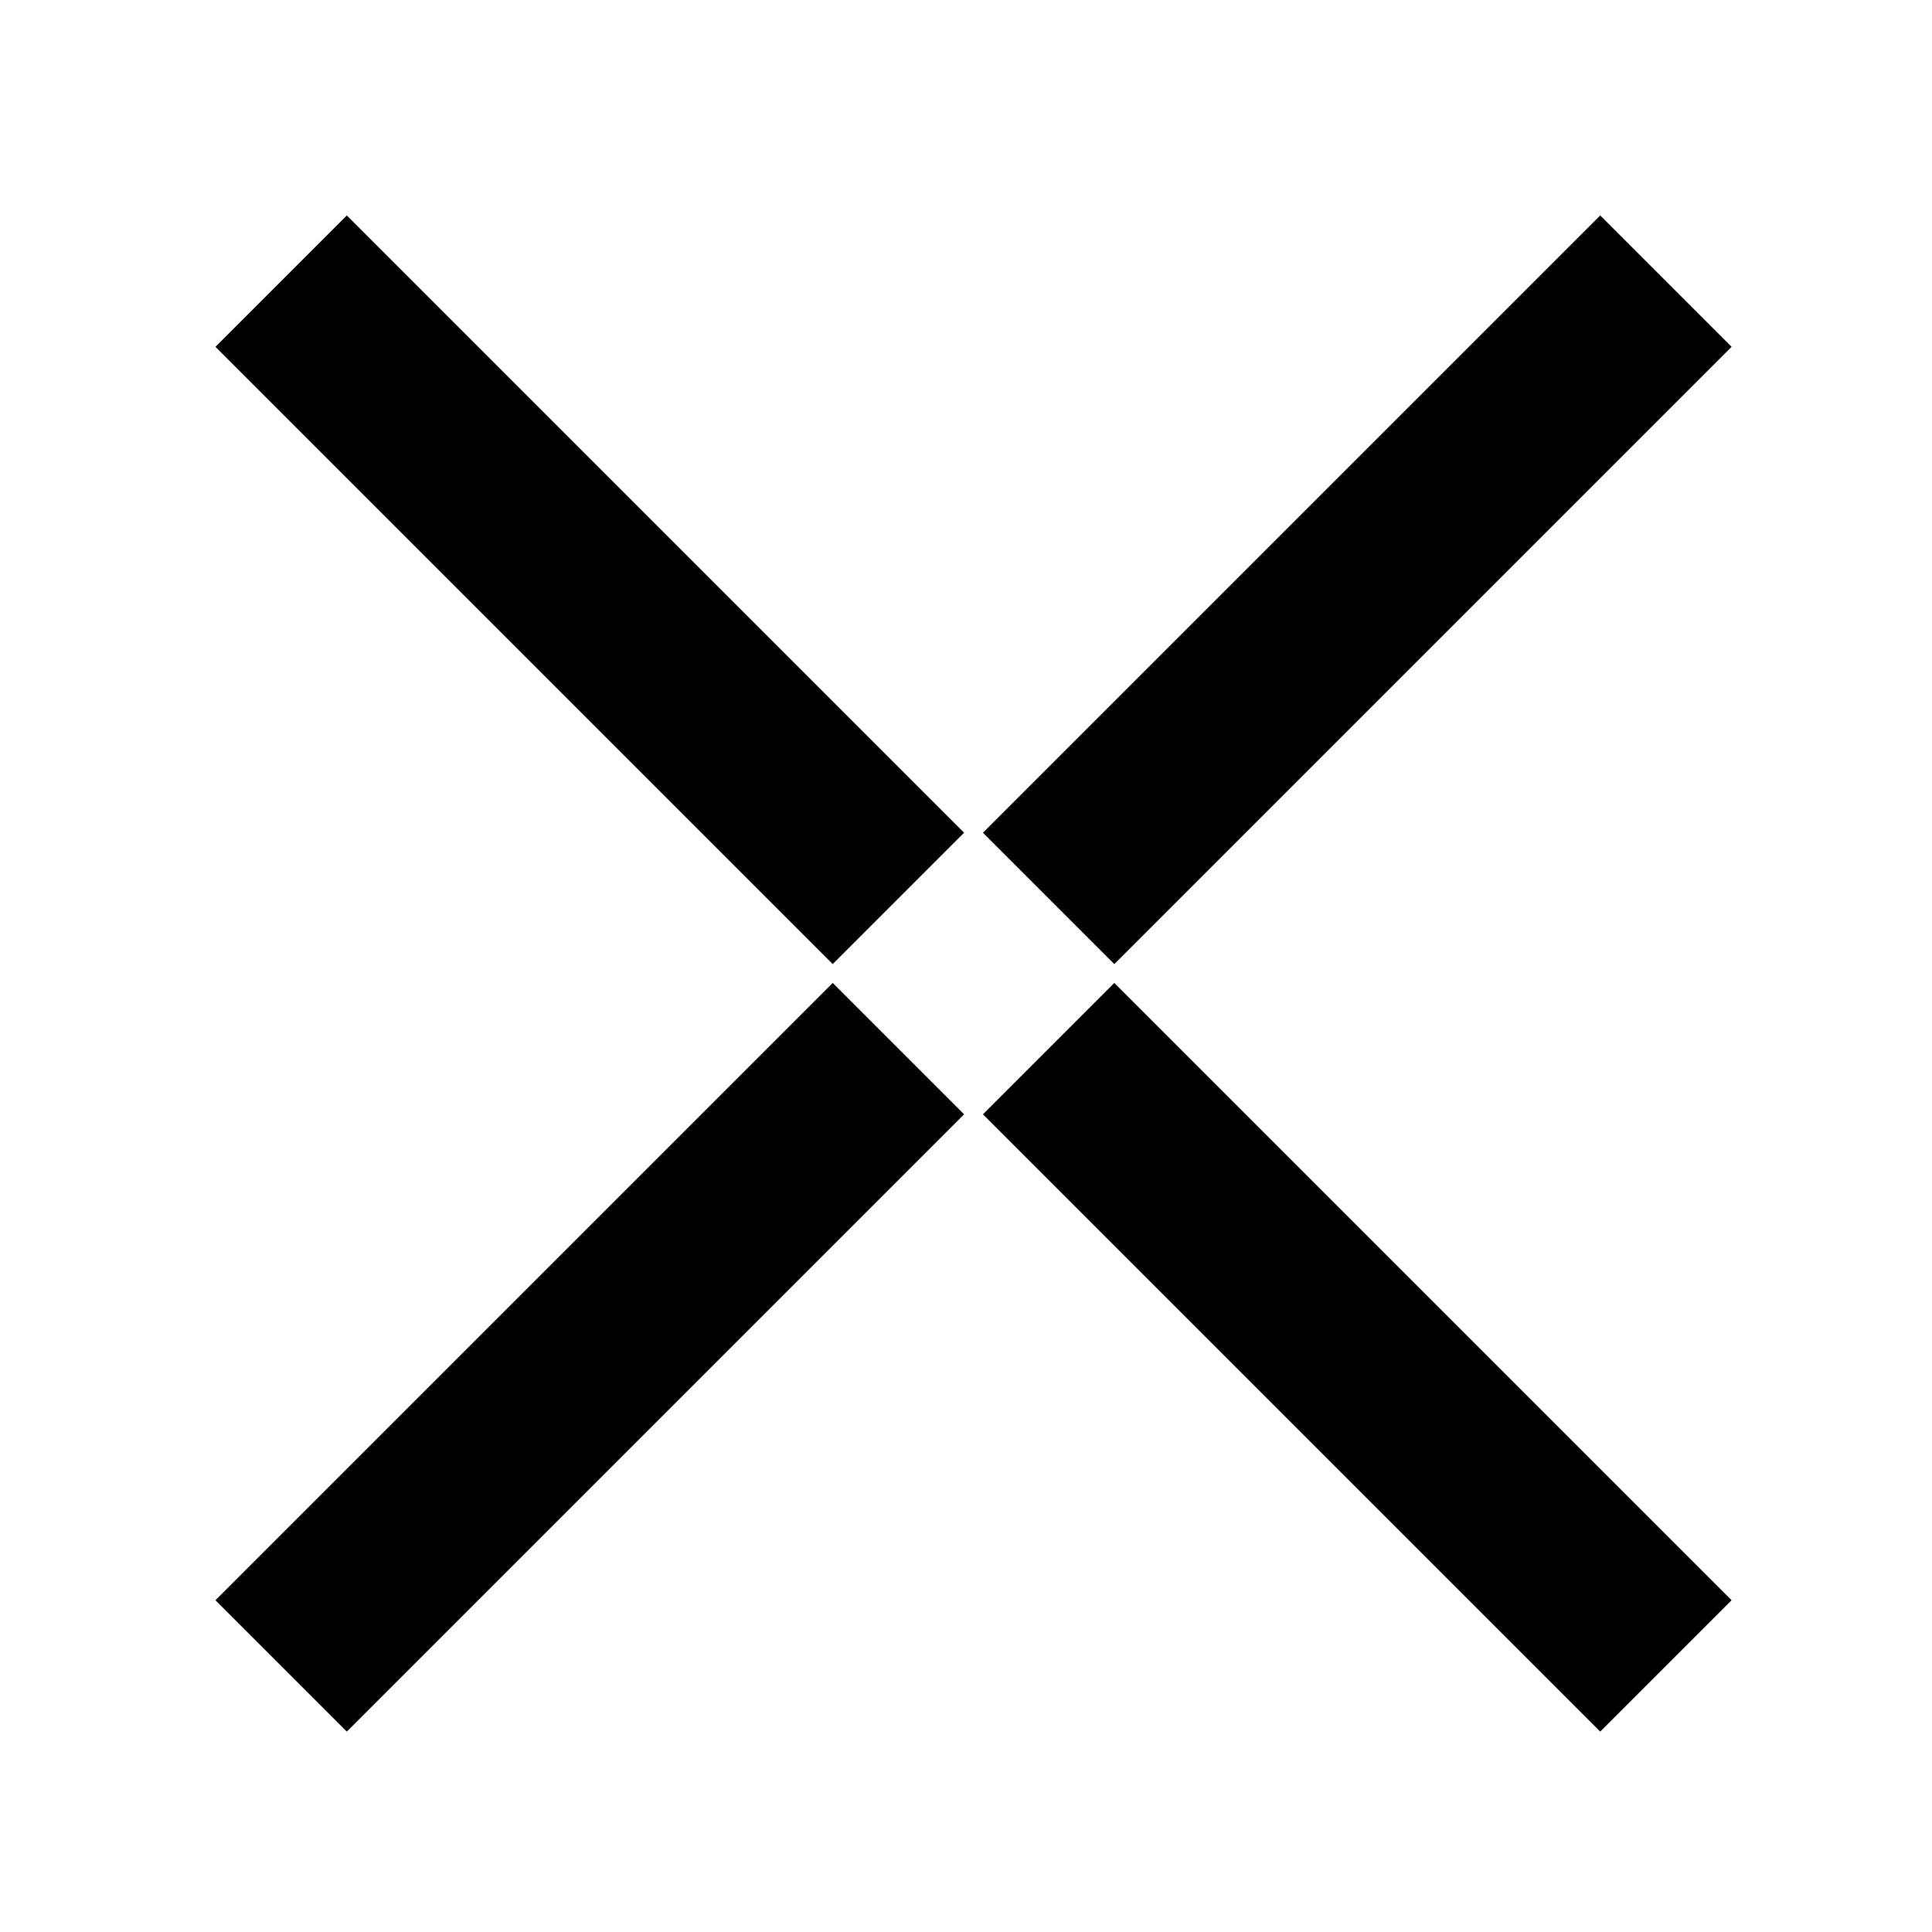
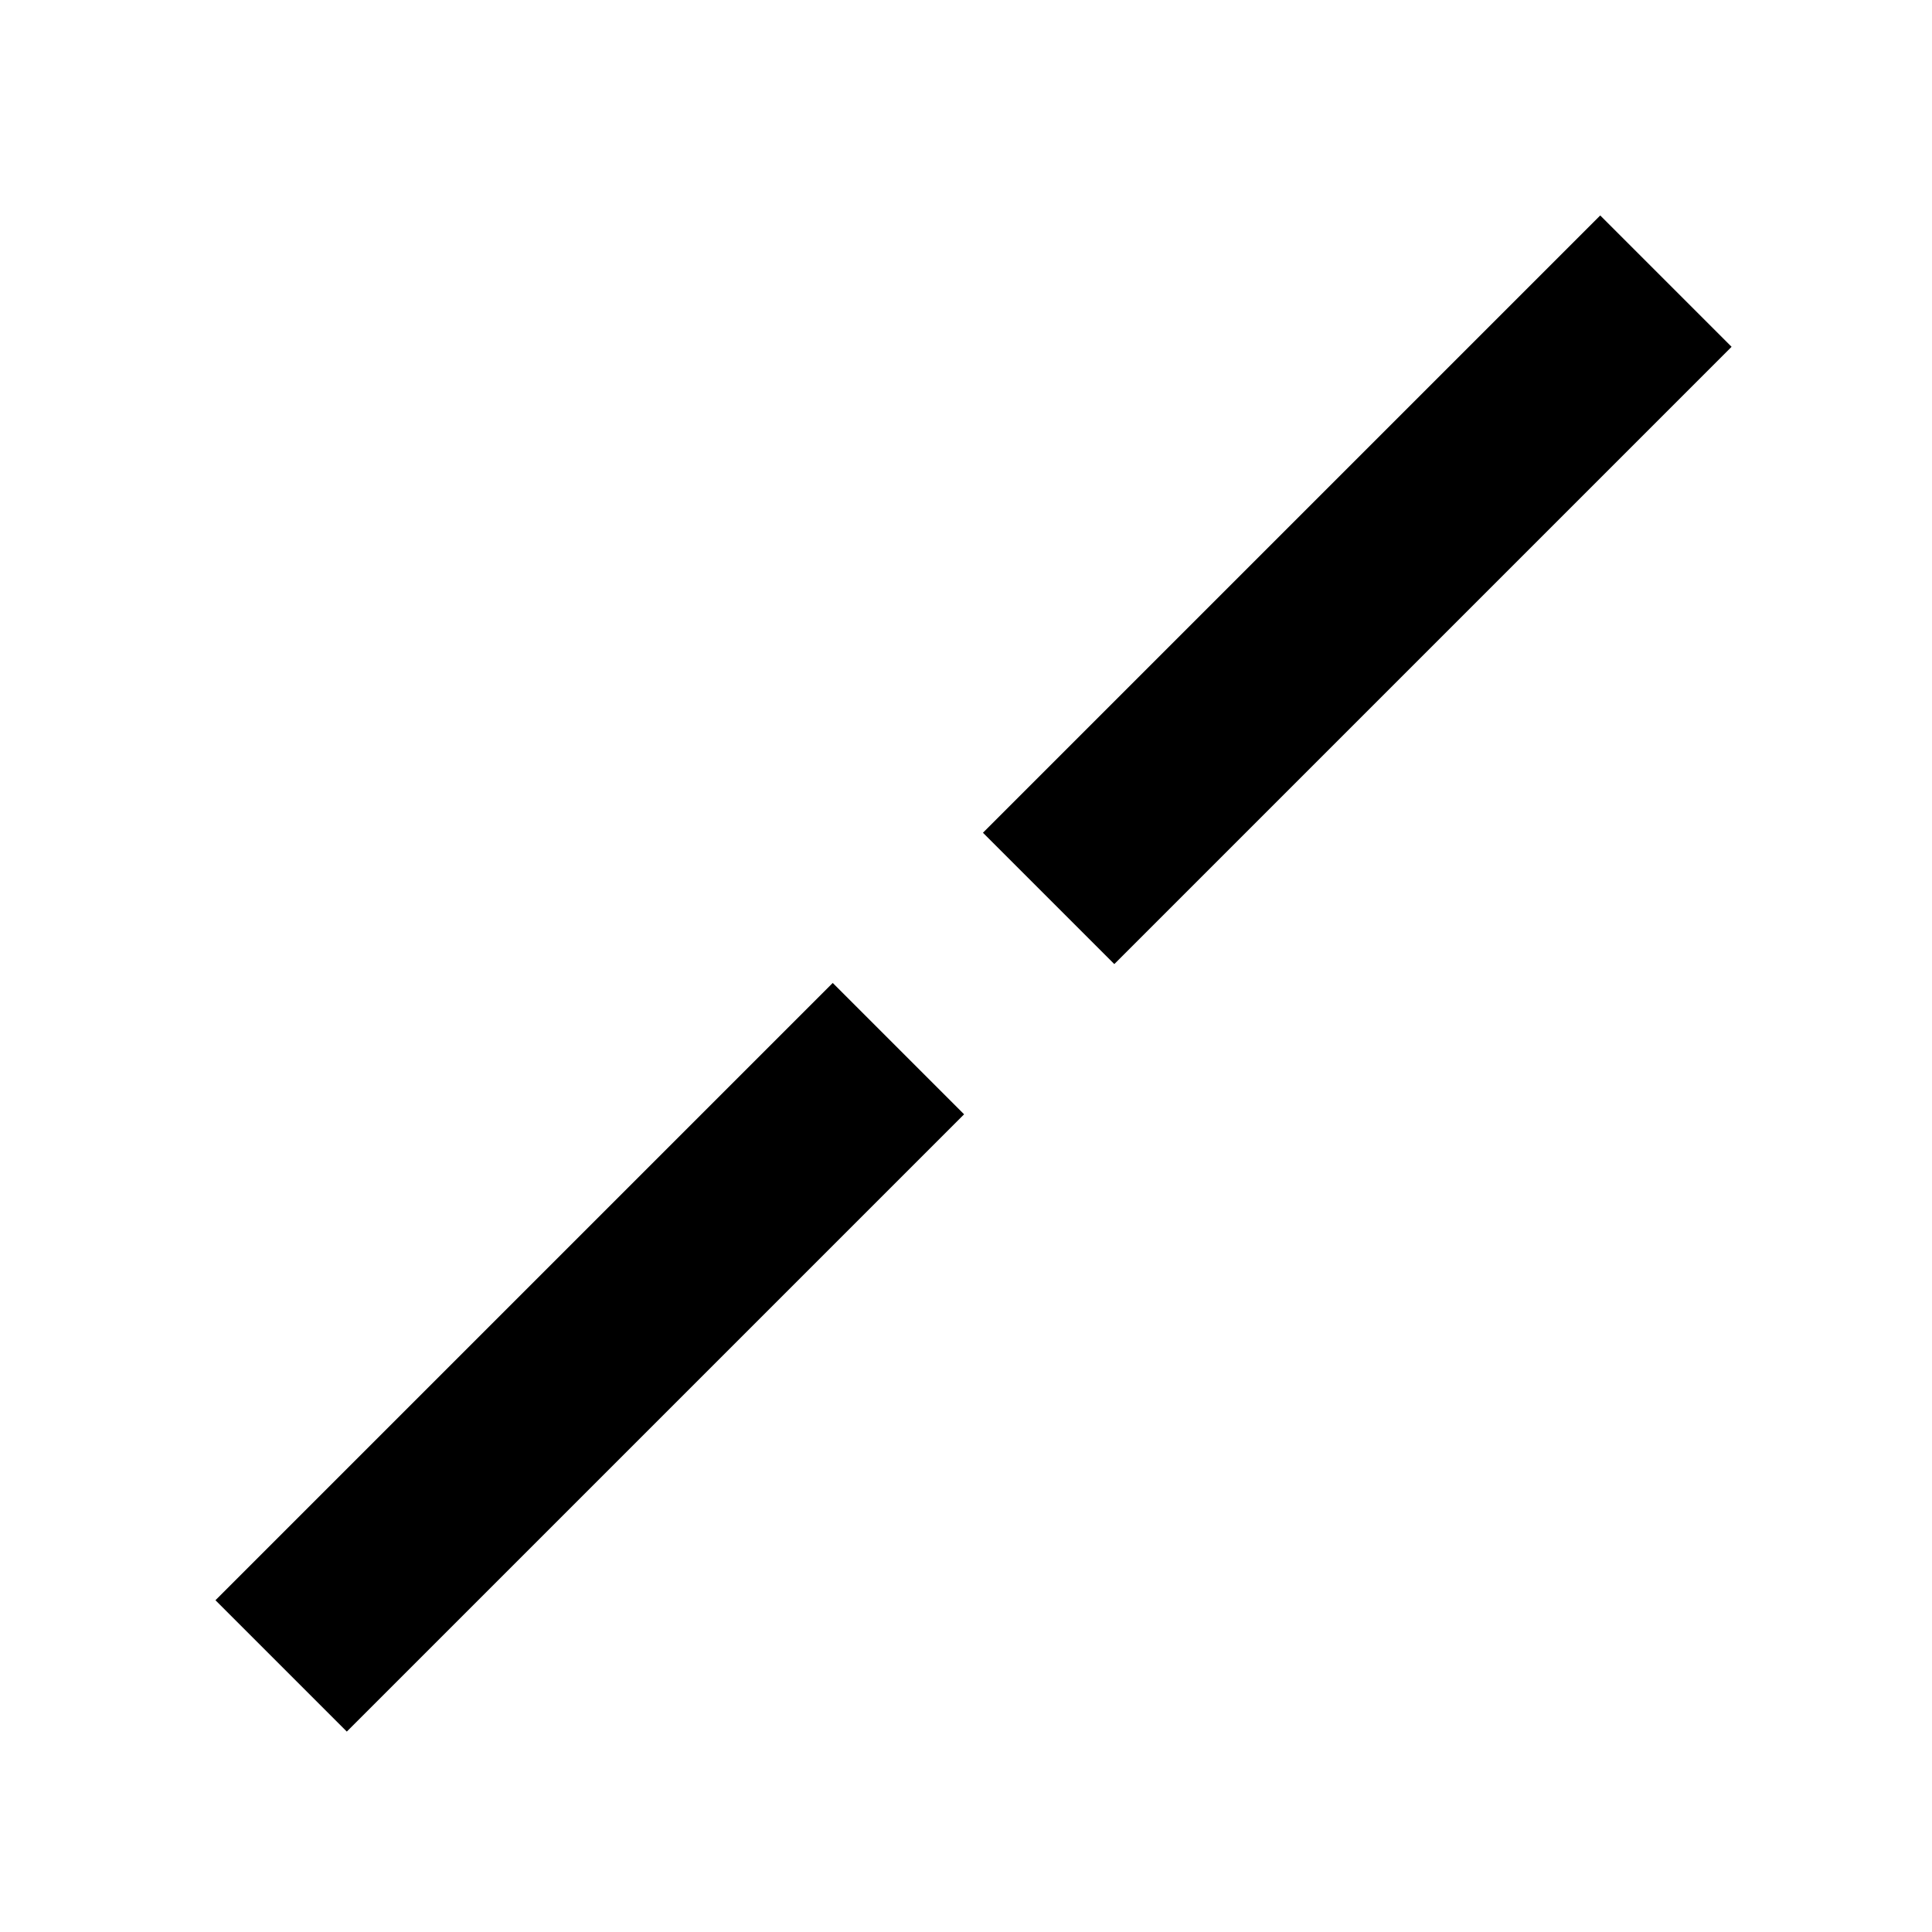
<svg xmlns="http://www.w3.org/2000/svg" width="78" height="78" viewBox="0 0 78 78" fill="none">
  <path d="M42.336 36.271L67.257 11.35" stroke="black" stroke-width="7.5" stroke-miterlimit="10" />
  <path d="M11.35 67.257L36.271 42.336" stroke="black" stroke-width="7.5" stroke-miterlimit="10" />
-   <path d="M42.336 42.336L67.257 67.257" stroke="black" stroke-width="7.5" stroke-miterlimit="10" />
-   <path d="M11.35 11.35L36.271 36.271" stroke="black" stroke-width="7.5" stroke-miterlimit="10" />
</svg>